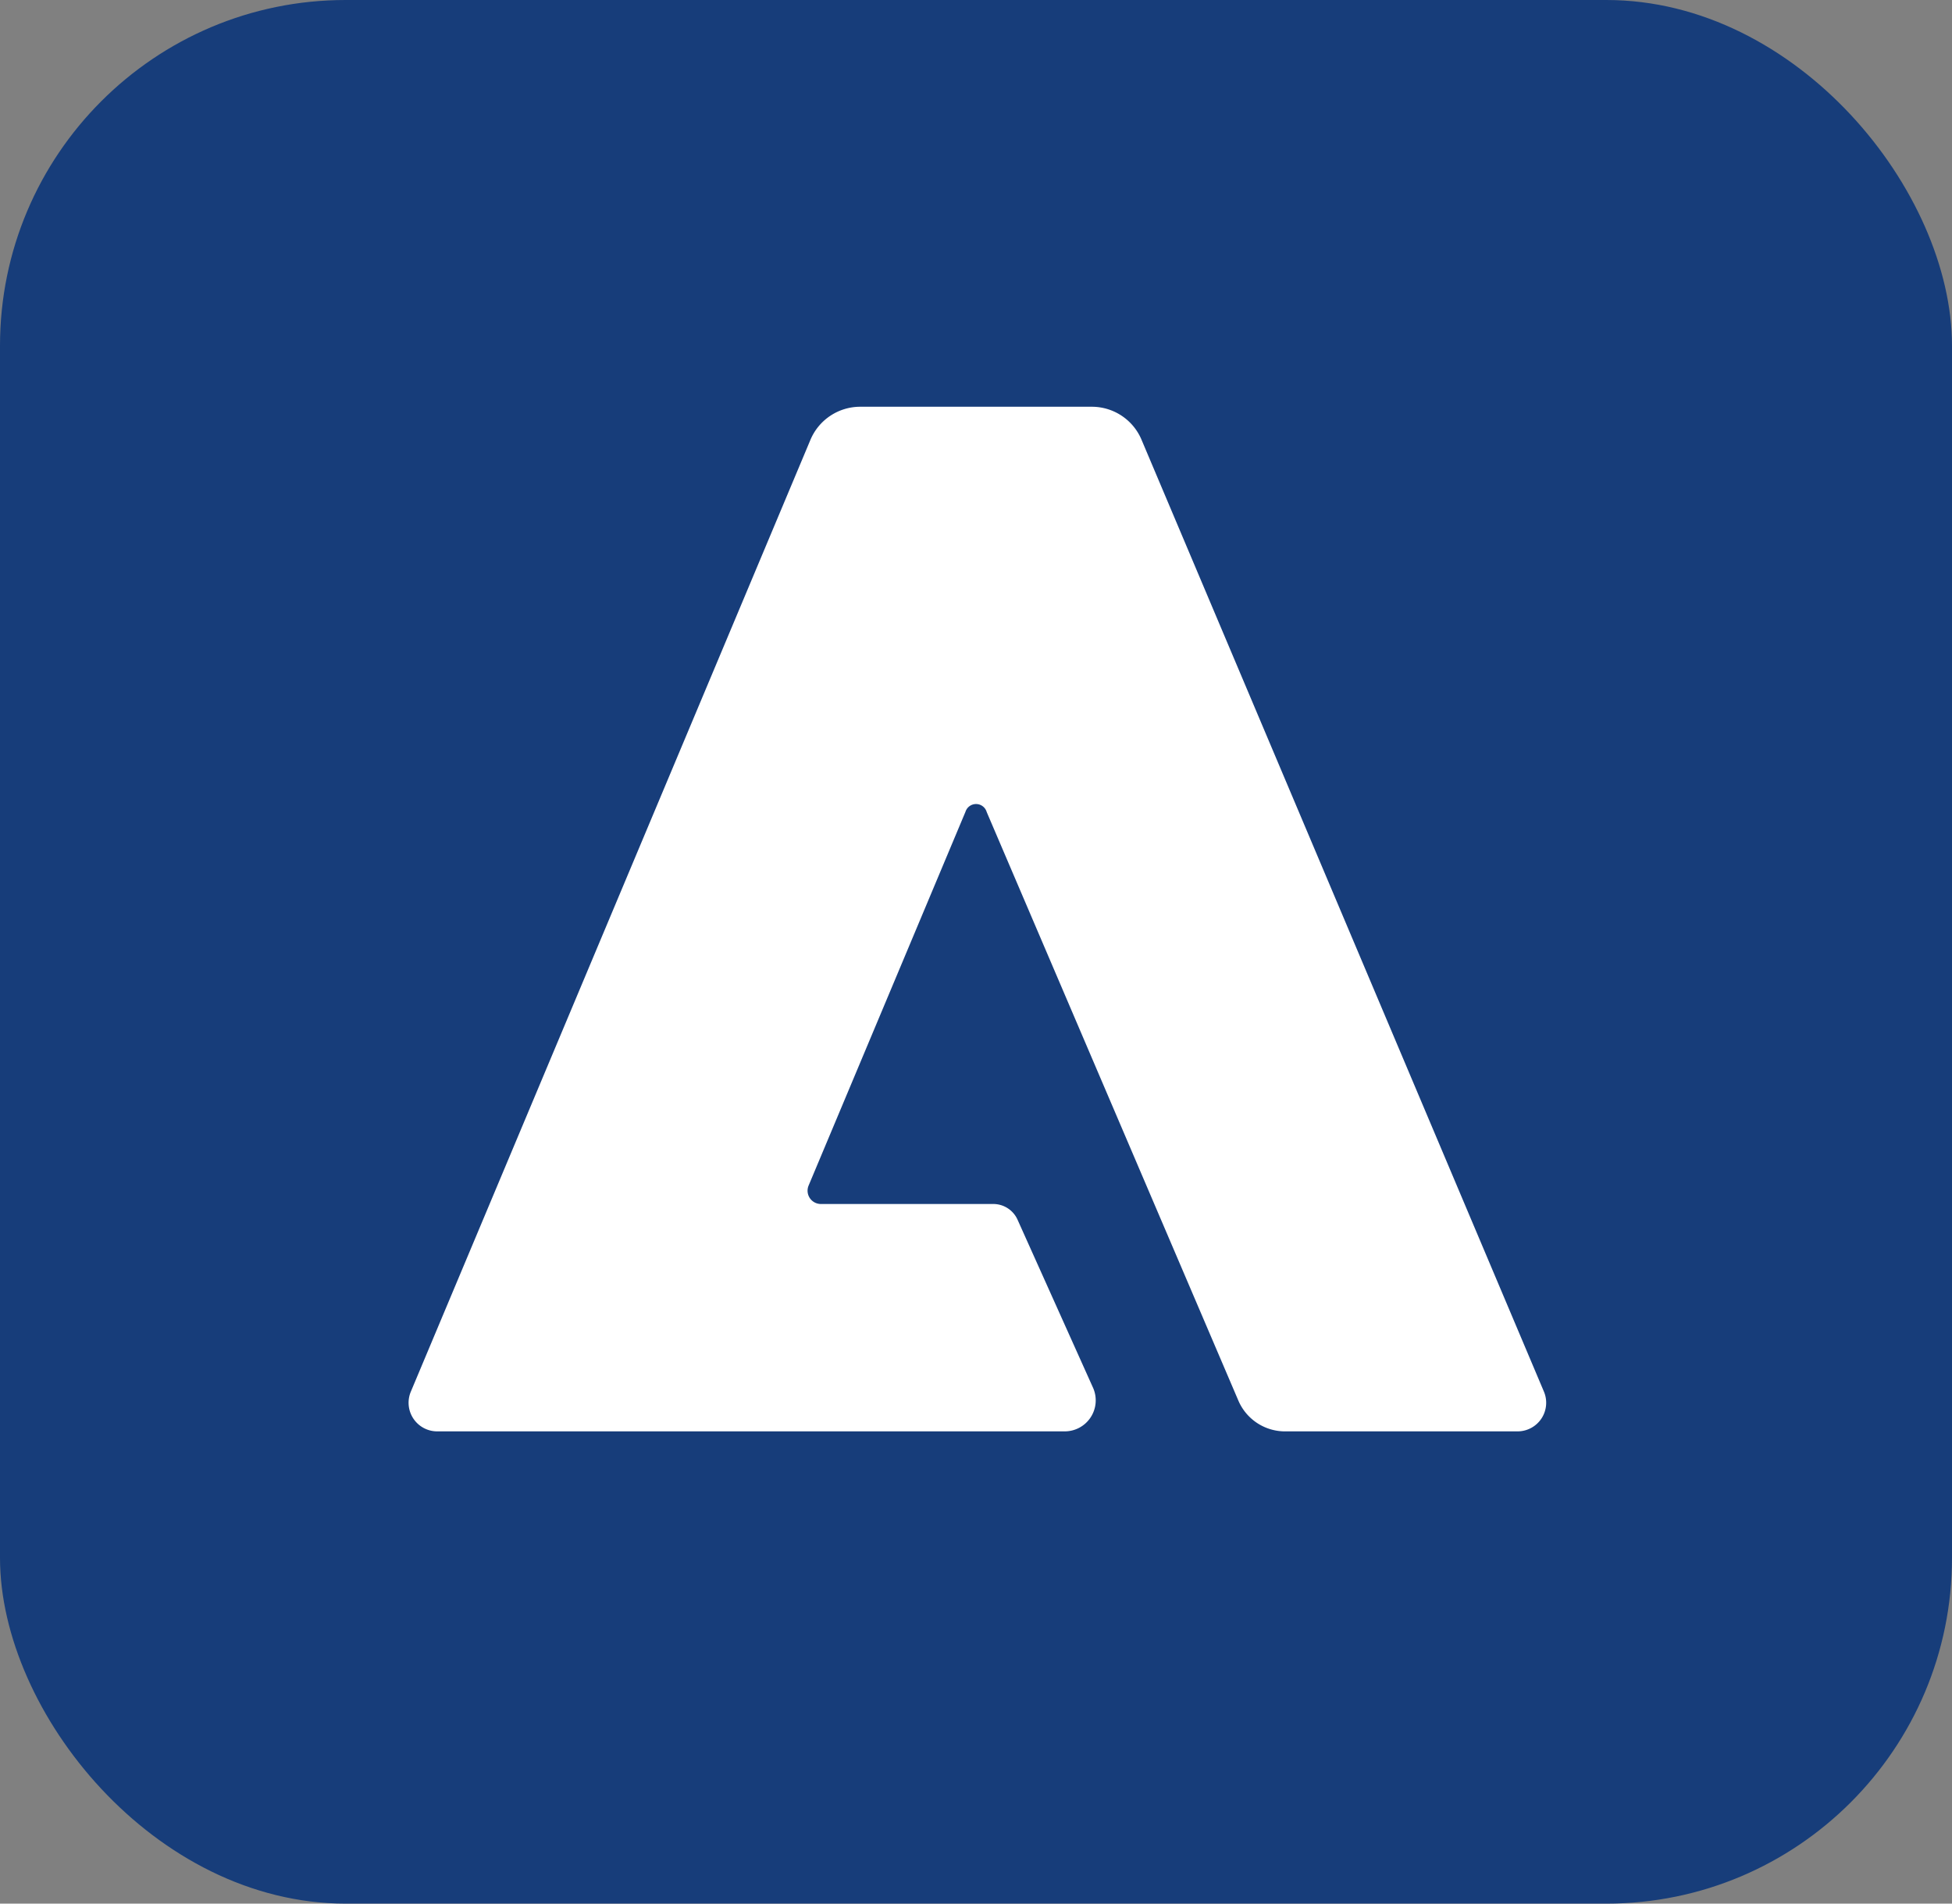
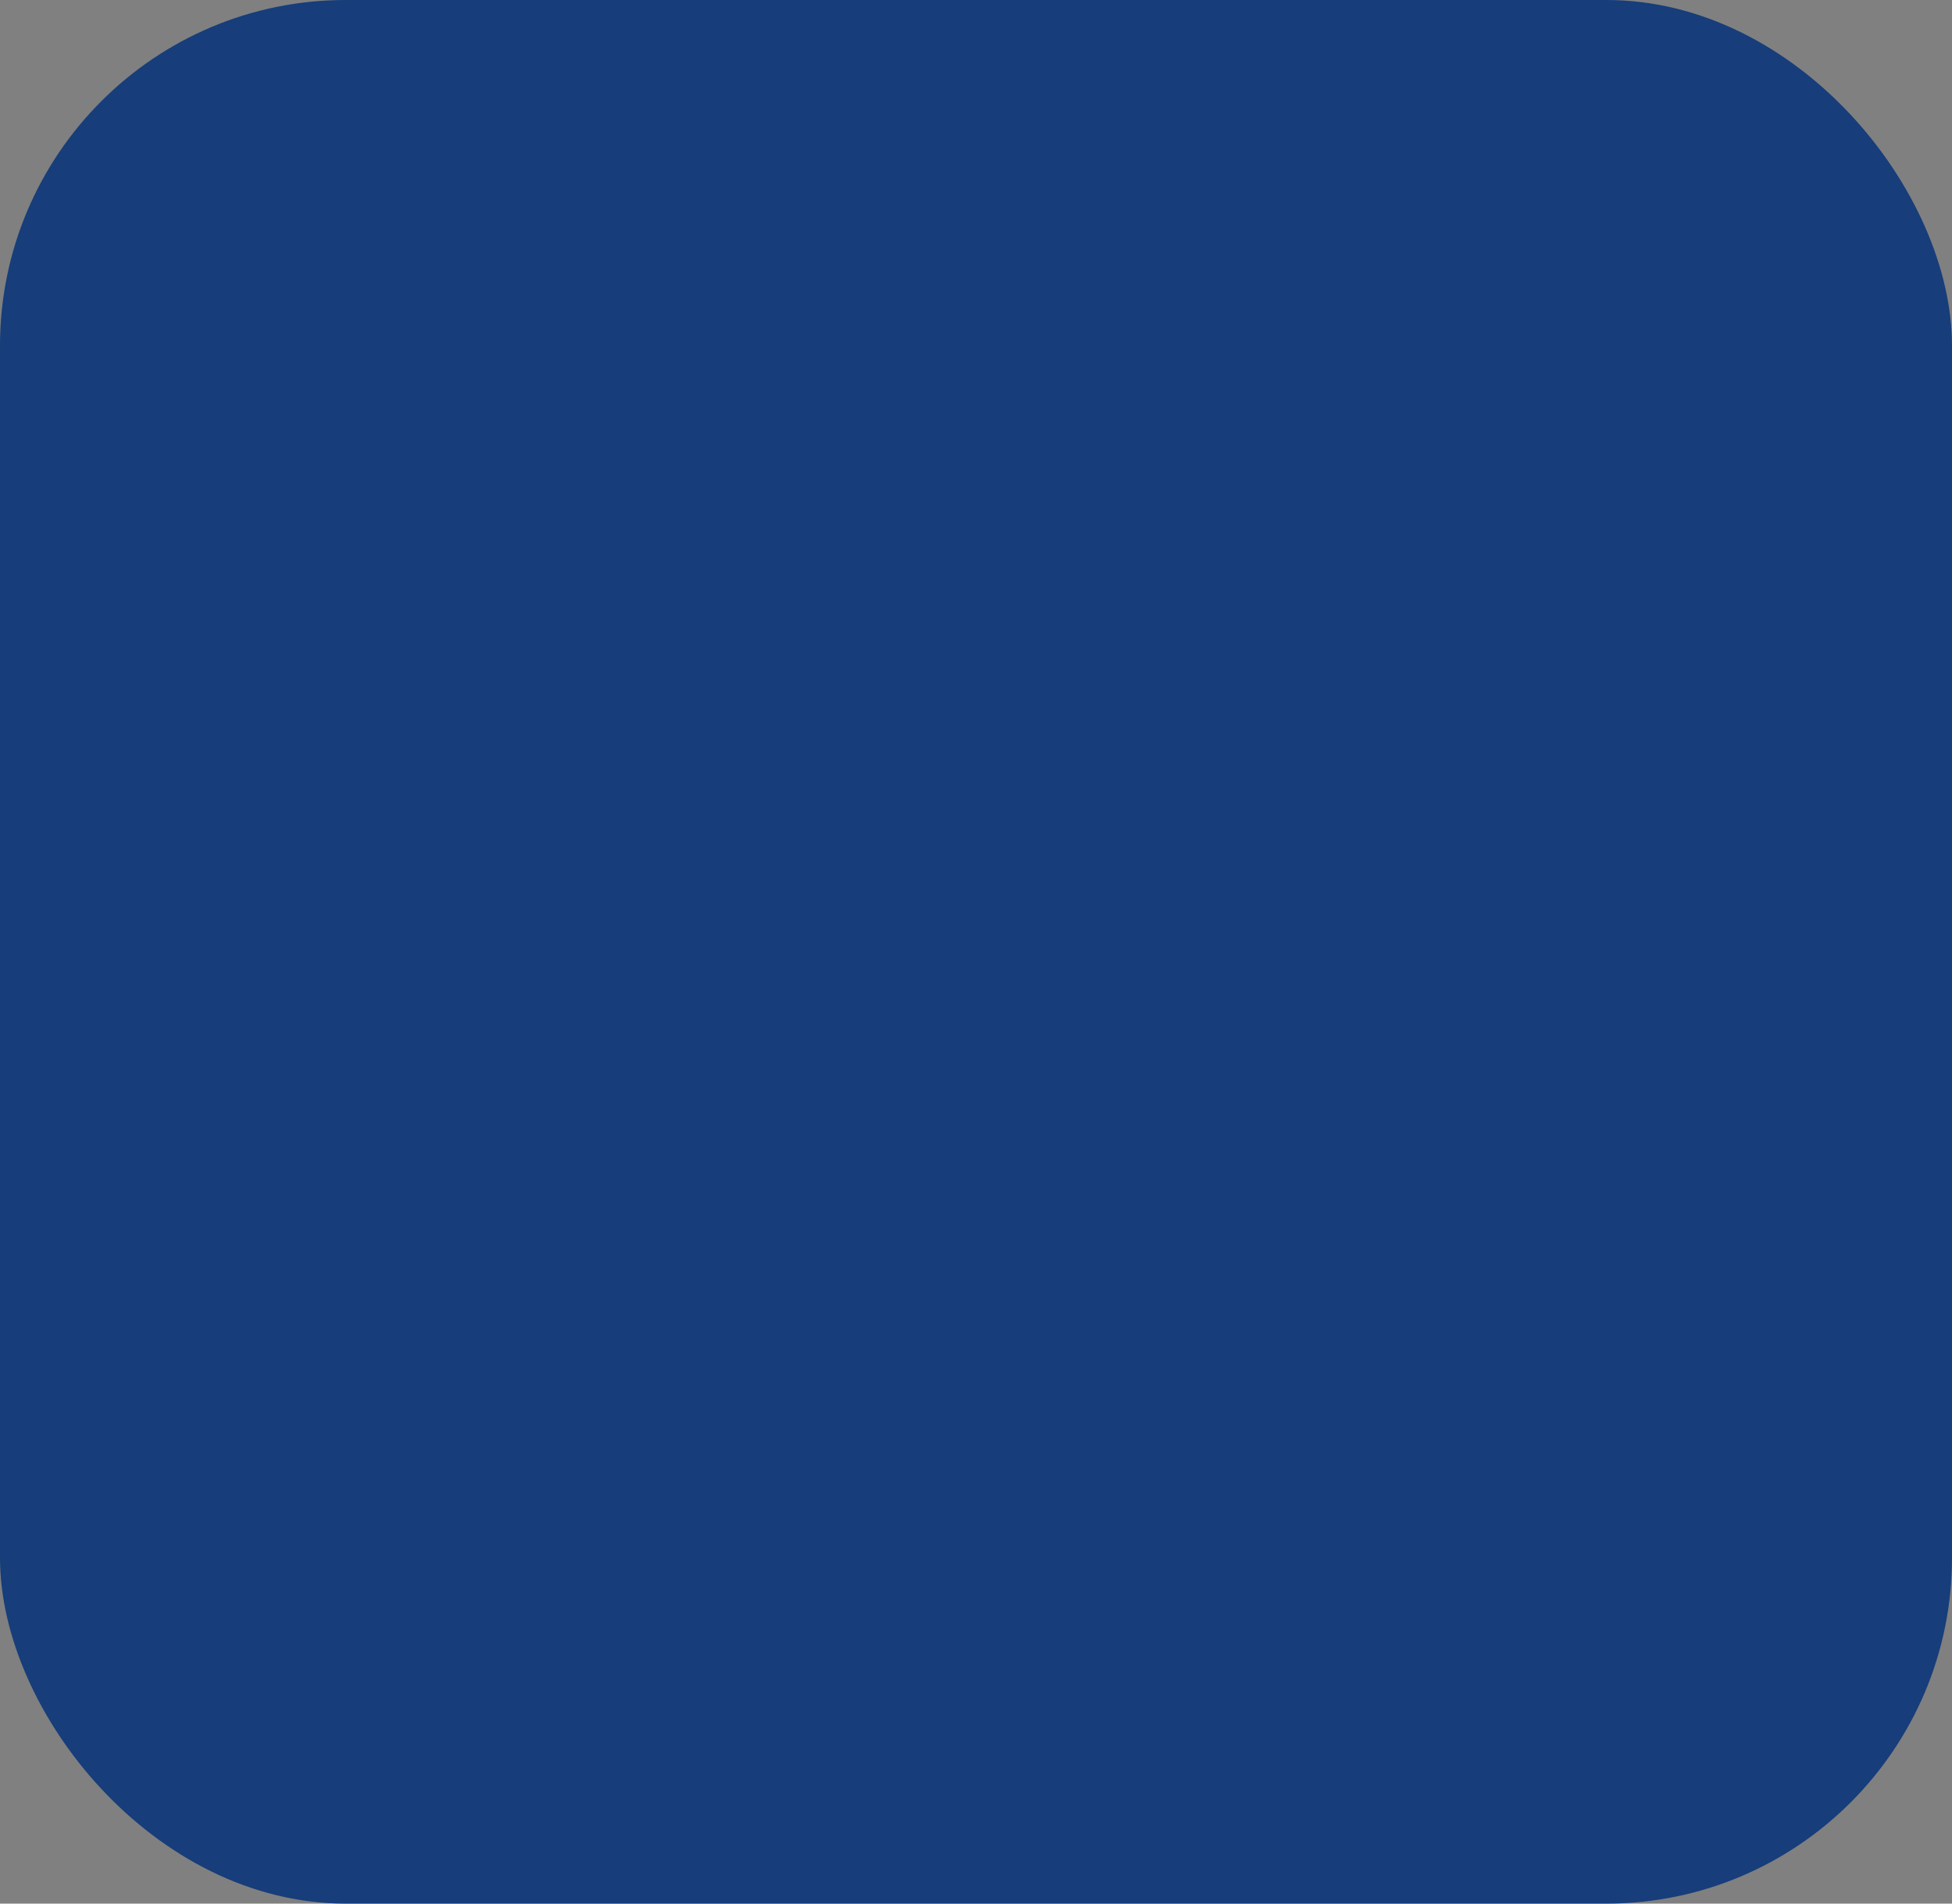
<svg xmlns="http://www.w3.org/2000/svg" data-name="Layer 1" viewBox="0 0 240 234">
  <rect x="0" y="0" width="240" height="234" fill="#808080" stroke="none" />
  <rect width="240" height="234" rx="42.5" style="fill:#173d7a;fill-opacity:1" />
-   <path data-name="256" d="M186.617 175.95h-28.506a6.243 6.243 0 0 1-5.847-3.769l-30.947-72.359a1.364 1.364 0 0 0-2.611-.034L99.42 145.731a1.635 1.635 0 0 0 1.506 2.269h21.2a3.27 3.27 0 0 1 3.01 1.994l9.281 20.655a3.812 3.812 0 0 1-3.507 5.301H53.734a3.518 3.518 0 0 1-3.213-4.904l49.09-116.902A6.639 6.639 0 0 1 105.843 50h28.314a6.628 6.628 0 0 1 6.232 4.144l49.43 116.902a3.517 3.517 0 0 1-3.202 4.904z" style="fill:#fff" />
</svg>